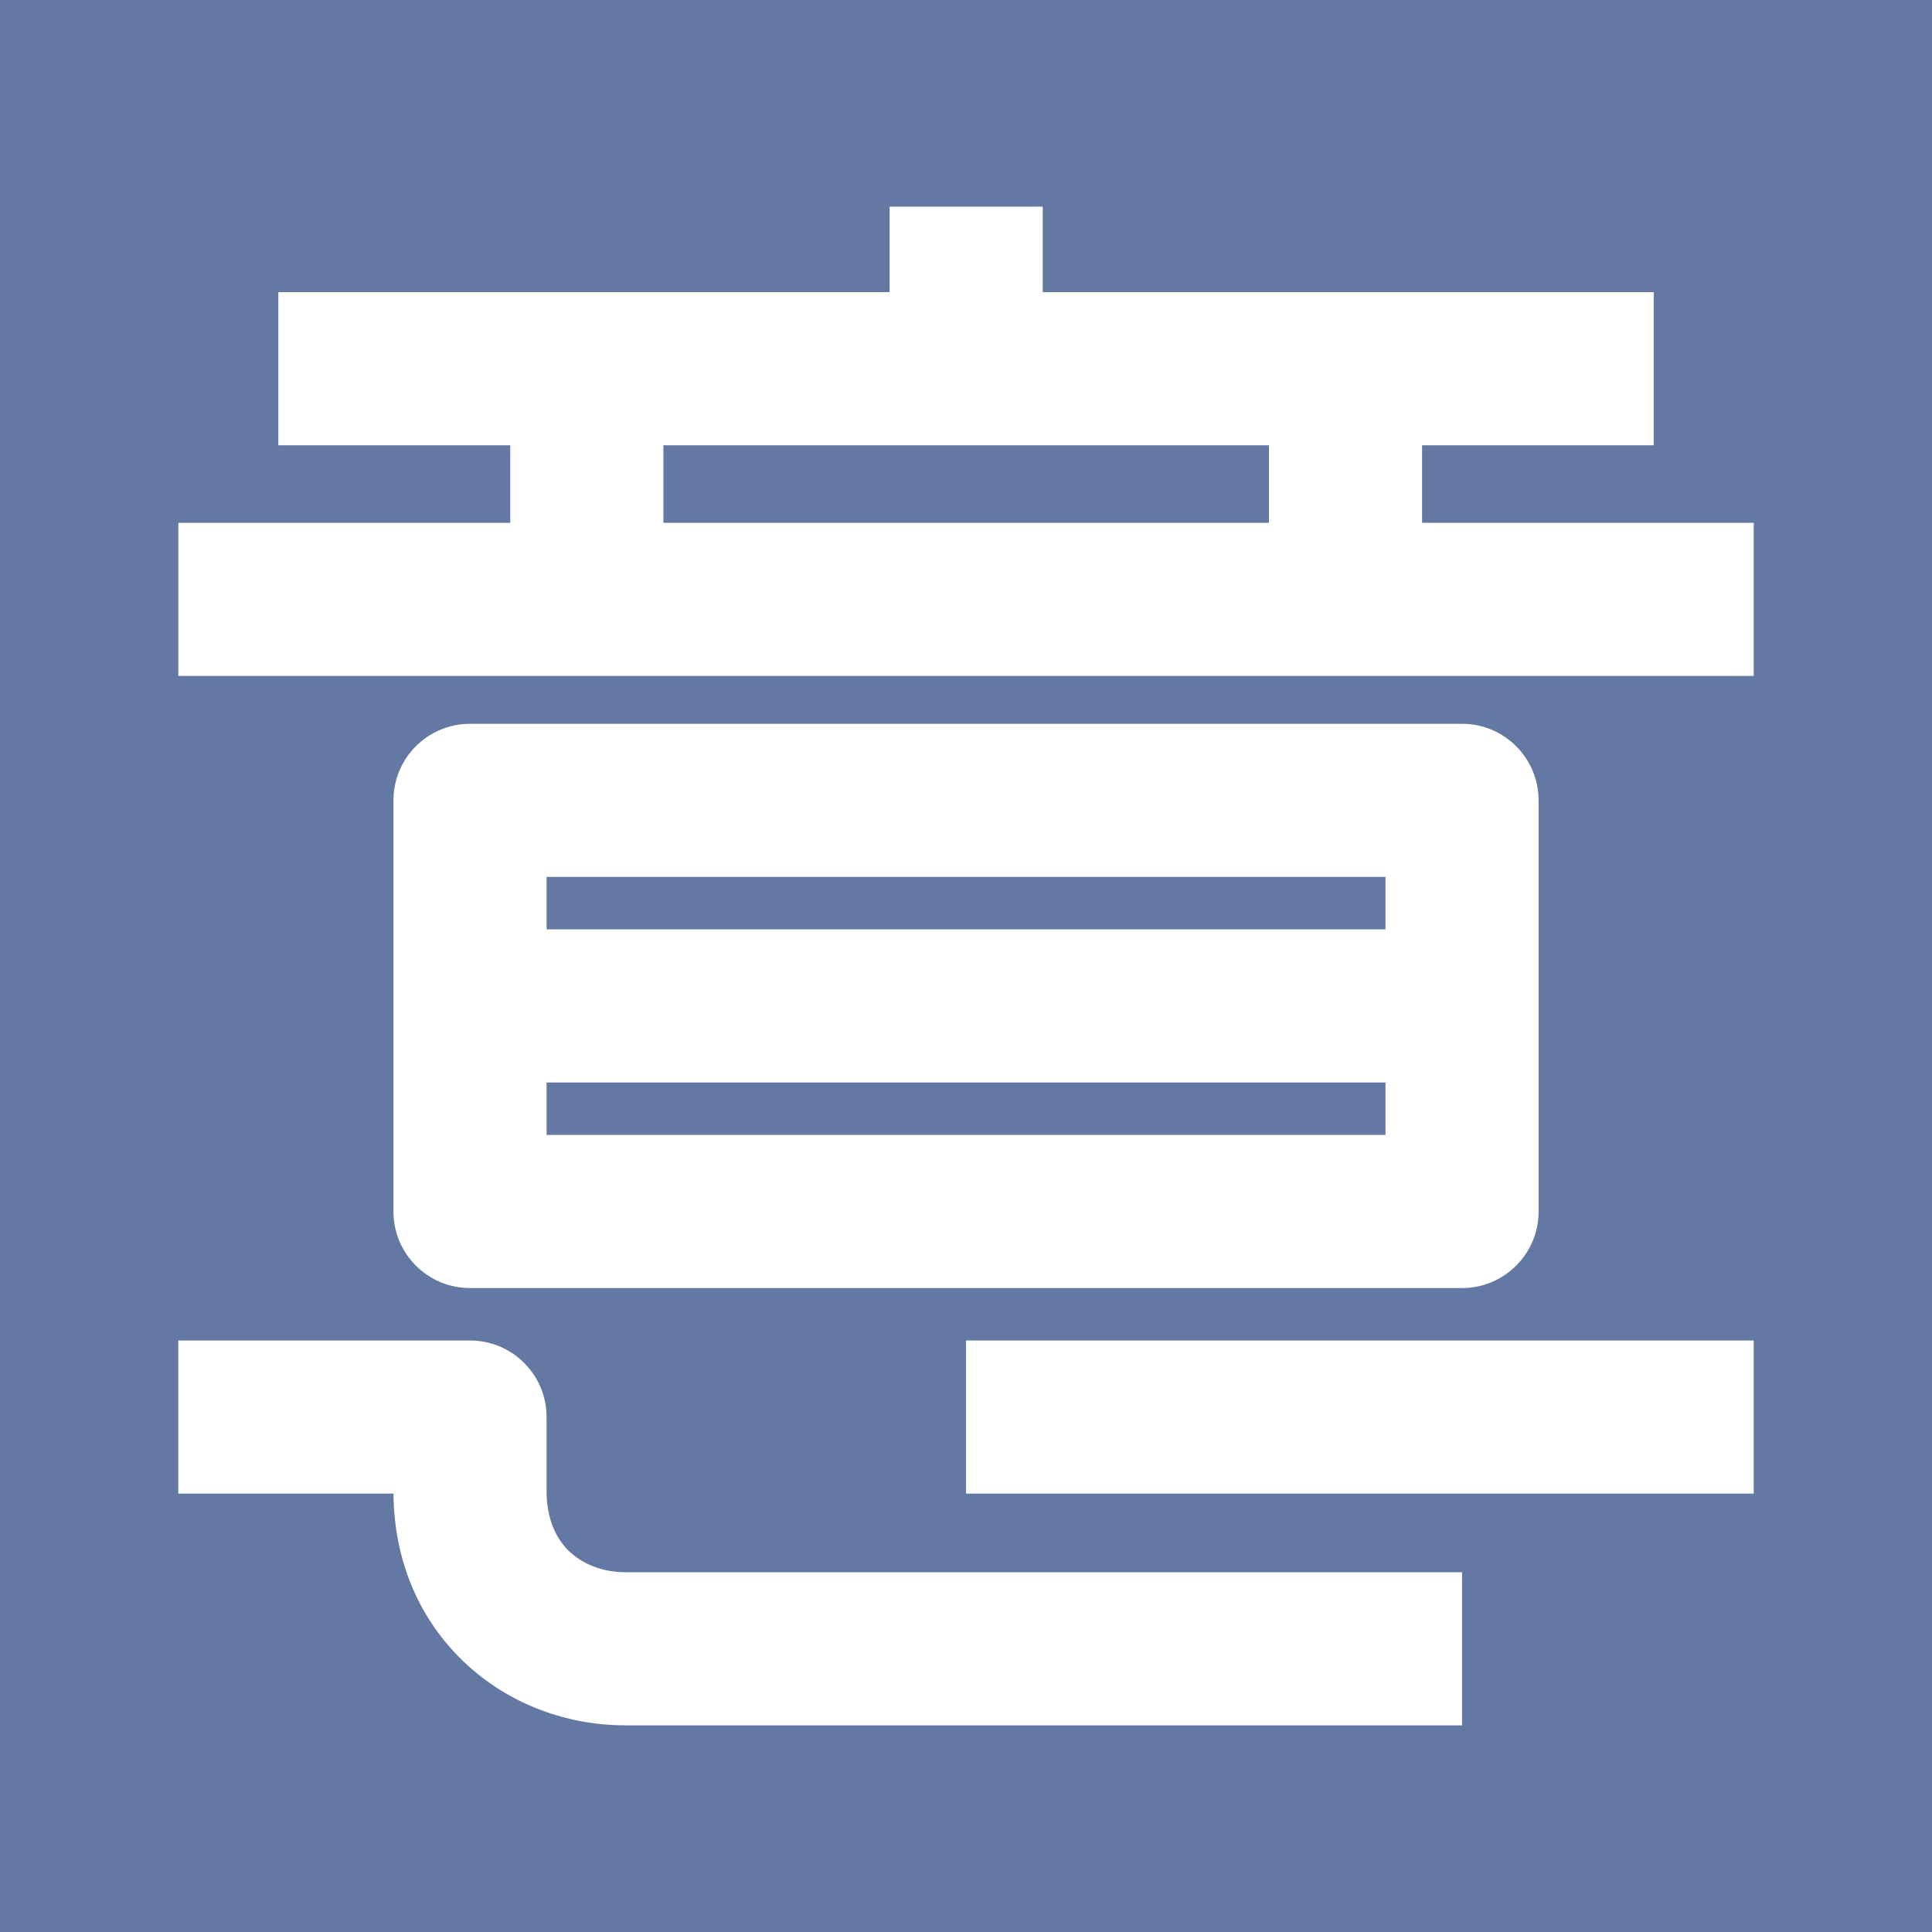
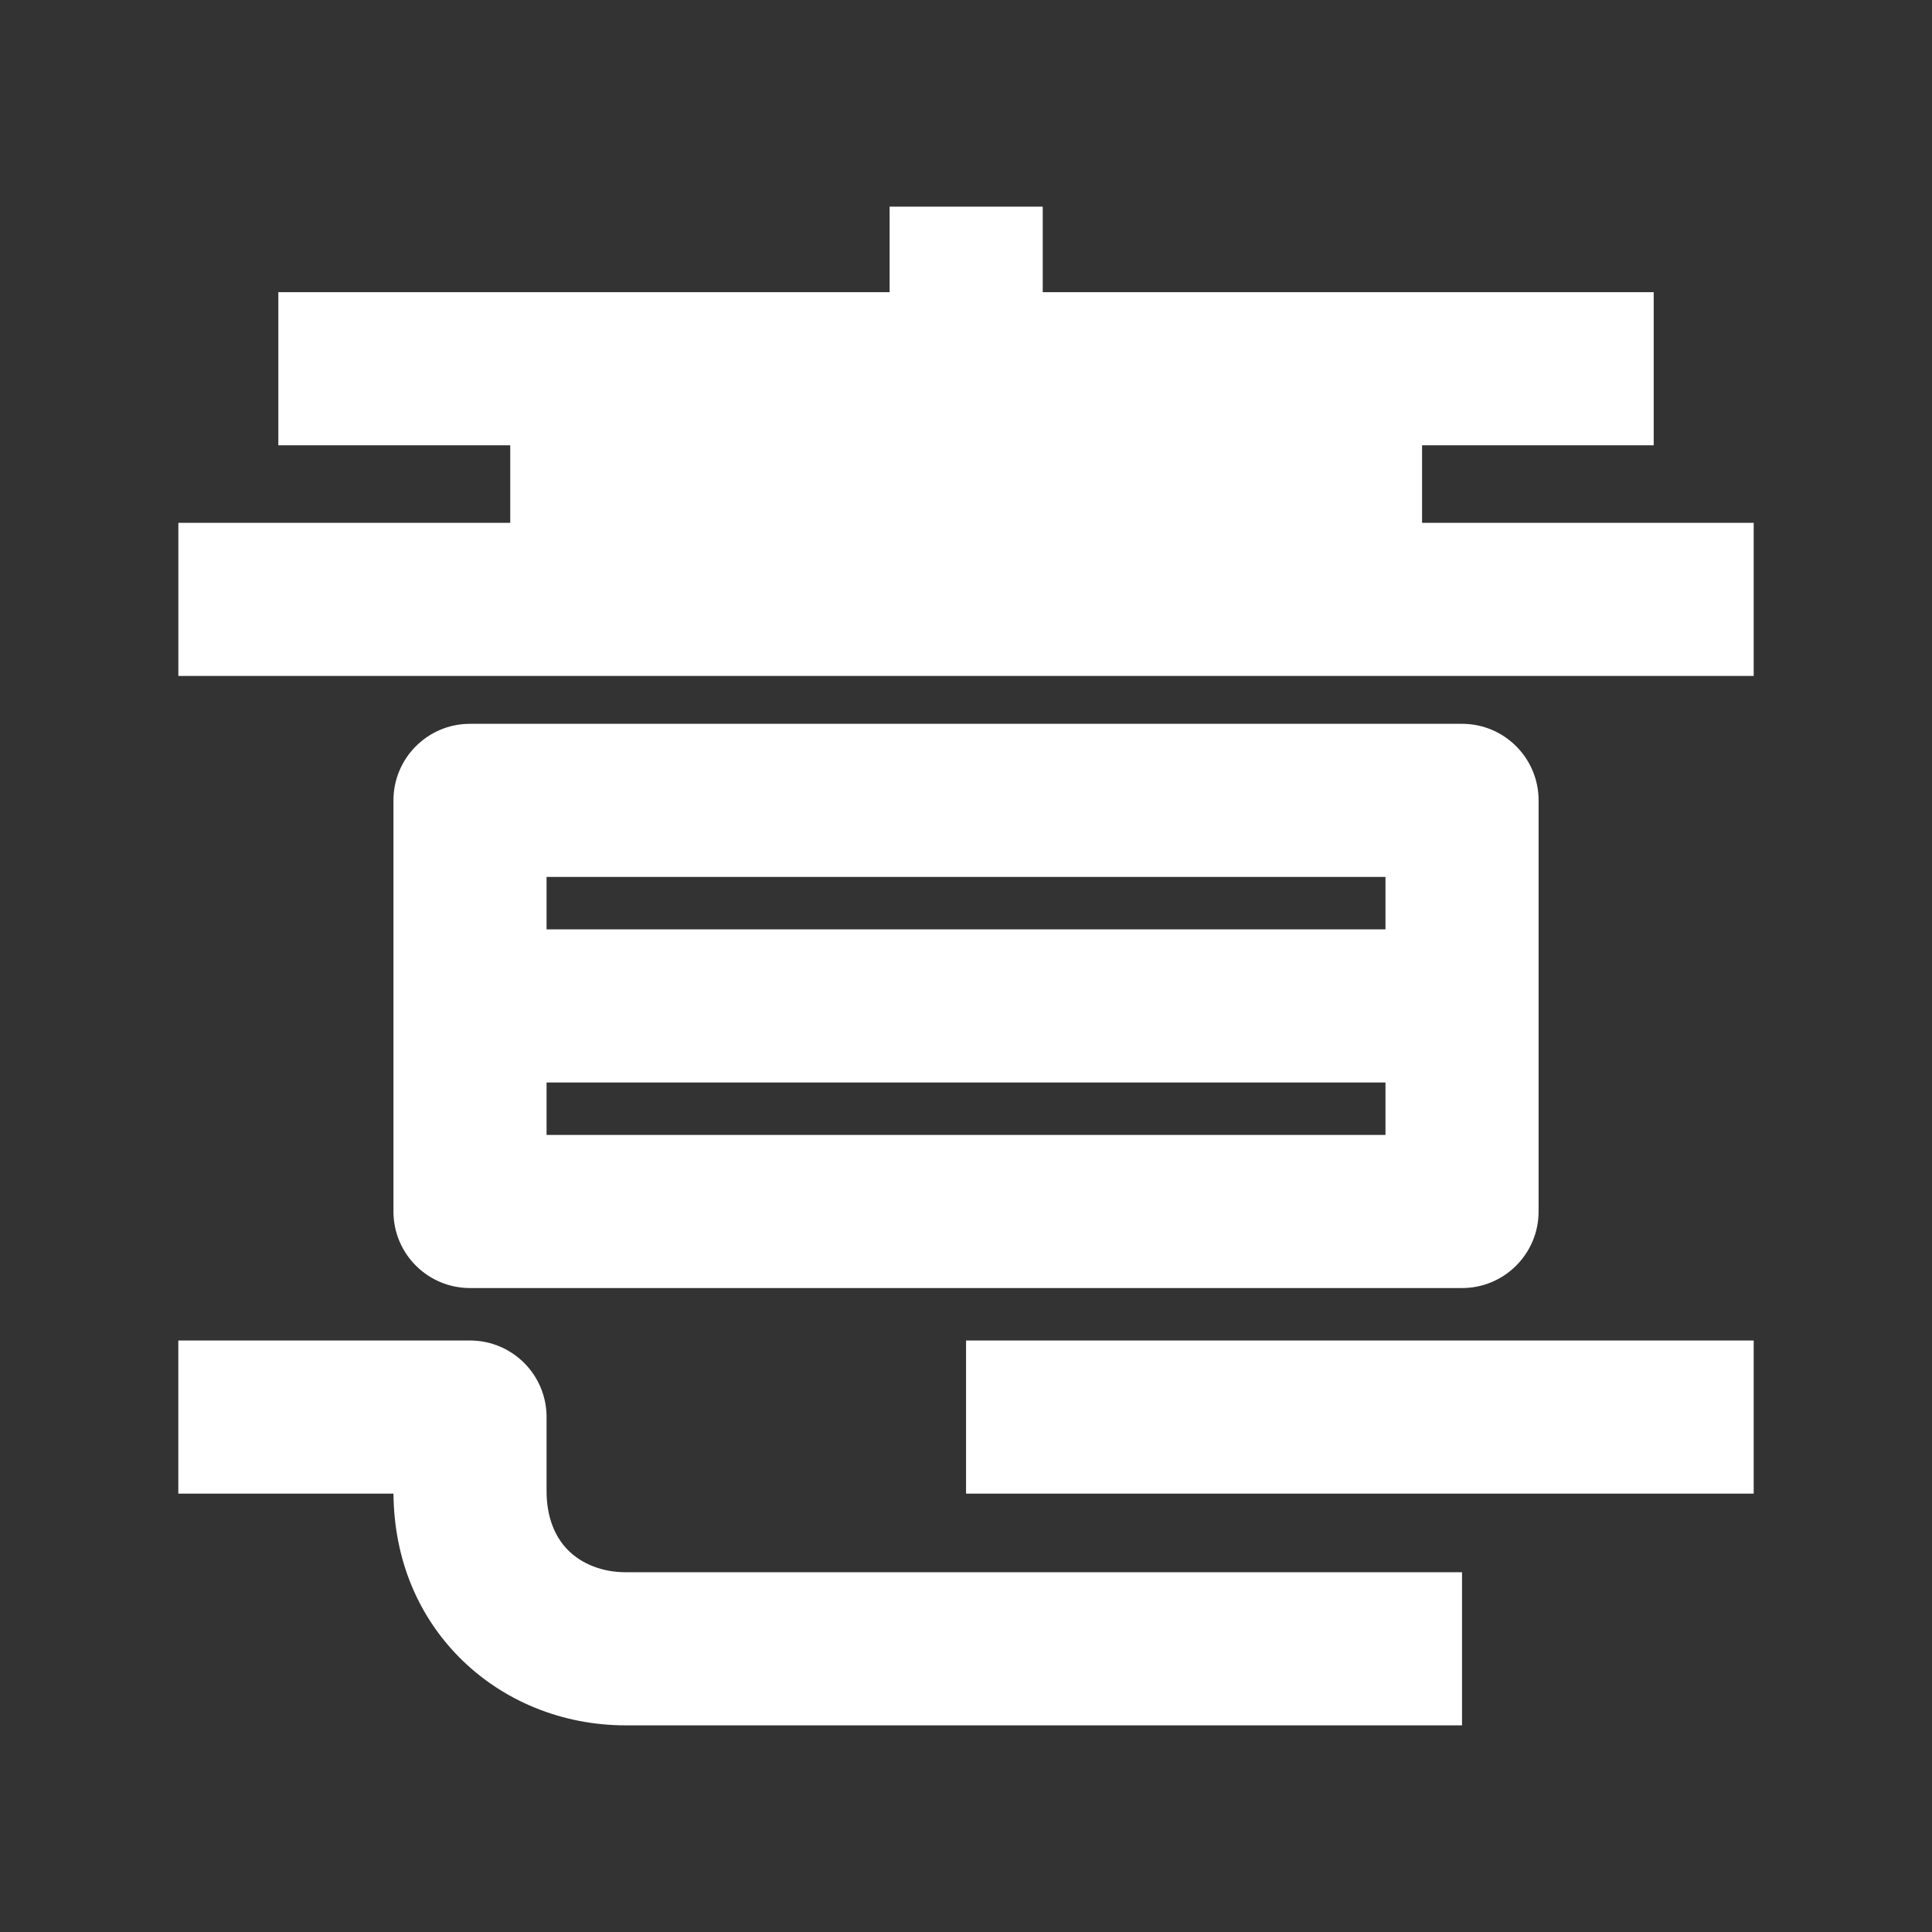
<svg xmlns="http://www.w3.org/2000/svg" xml:space="preserve" width="75.707mm" height="75.707mm" version="1.1" style="shape-rendering:geometricPrecision; text-rendering:geometricPrecision; image-rendering:optimizeQuality; fill-rule:evenodd; clip-rule:evenodd" viewBox="0 0 7653.72 7653.72">
  <rect x="0" y="0" width="7653.72" height="7653.72" fill="#333333" stroke="none" />
  <defs>
    <style type="text/css">
   
    .fil0 {fill:#6379A3}
    .fil1 {fill:white;fill-rule:nonzero}
   
  </style>
  </defs>
  <g id="圖層_x0020_1">
-     <rect class="fil0" x="-0.01" y="-0.01" width="7653.72" height="7653.72" />
-     <path class="fil1" d="M3827.09 5310.45l3120.23 0 0 606.58 -3120.23 0 0 -606.58zm-3120.69 0l1155.56 0c167.5,0 303.29,135.79 303.29,303.29l0 292.96c0,102.63 32.64,181.17 83.92,233.2 56.59,57.43 139.39,88.55 228.74,88.55l3314.02 0 0 606.58 -3314.02 0c-248.17,0 -486.77,-95.22 -659.98,-270.99 -156.42,-158.71 -256.69,-378.37 -259.2,-647.01l-852.33 0 0 -606.58zm5388.82 -2139.74l0 1628.68c0,167.5 -135.79,303.29 -303.29,303.29l-3929.97 0c-167.5,0 -303.29,-135.79 -303.29,-303.29l0 -1628.68c0,-167.5 135.79,-303.29 303.29,-303.29l3929.97 0c167.5,0 303.29,135.79 303.29,303.29zm-606.58 1117.64l-3323.39 0 0 207.75 3323.39 0 0 -207.75zm-3323.39 -606.58l3323.39 0 0 -207.77 -3323.39 0 0 207.77zm2861.78 -1917.65l-2399.04 0 0 307.05 2399.04 0 0 -307.05zm-3924.37 -606.59l2421.57 0 0 -338.82 606.58 0 0 338.82 2420.41 0 0 606.58 -917.62 0 0 307.05 1313.72 0 0 606.58 -6240.74 0 0 -606.58 1314.82 0 0 -307.05 -918.74 0 0 -606.58z" />
+     <path class="fil1" d="M3827.09 5310.45l3120.23 0 0 606.58 -3120.23 0 0 -606.58zm-3120.69 0l1155.56 0c167.5,0 303.29,135.79 303.29,303.29l0 292.96c0,102.63 32.64,181.17 83.92,233.2 56.59,57.43 139.39,88.55 228.74,88.55l3314.02 0 0 606.58 -3314.02 0c-248.17,0 -486.77,-95.22 -659.98,-270.99 -156.42,-158.71 -256.69,-378.37 -259.2,-647.01l-852.33 0 0 -606.58zm5388.82 -2139.74l0 1628.68c0,167.5 -135.79,303.29 -303.29,303.29l-3929.97 0c-167.5,0 -303.29,-135.79 -303.29,-303.29l0 -1628.68c0,-167.5 135.79,-303.29 303.29,-303.29l3929.97 0c167.5,0 303.29,135.79 303.29,303.29zm-606.58 1117.64l-3323.39 0 0 207.75 3323.39 0 0 -207.75zm-3323.39 -606.58l3323.39 0 0 -207.77 -3323.39 0 0 207.77zm2861.78 -1917.65zm-3924.37 -606.59l2421.57 0 0 -338.82 606.58 0 0 338.82 2420.41 0 0 606.58 -917.62 0 0 307.05 1313.72 0 0 606.58 -6240.74 0 0 -606.58 1314.82 0 0 -307.05 -918.74 0 0 -606.58z" />
  </g>
</svg>